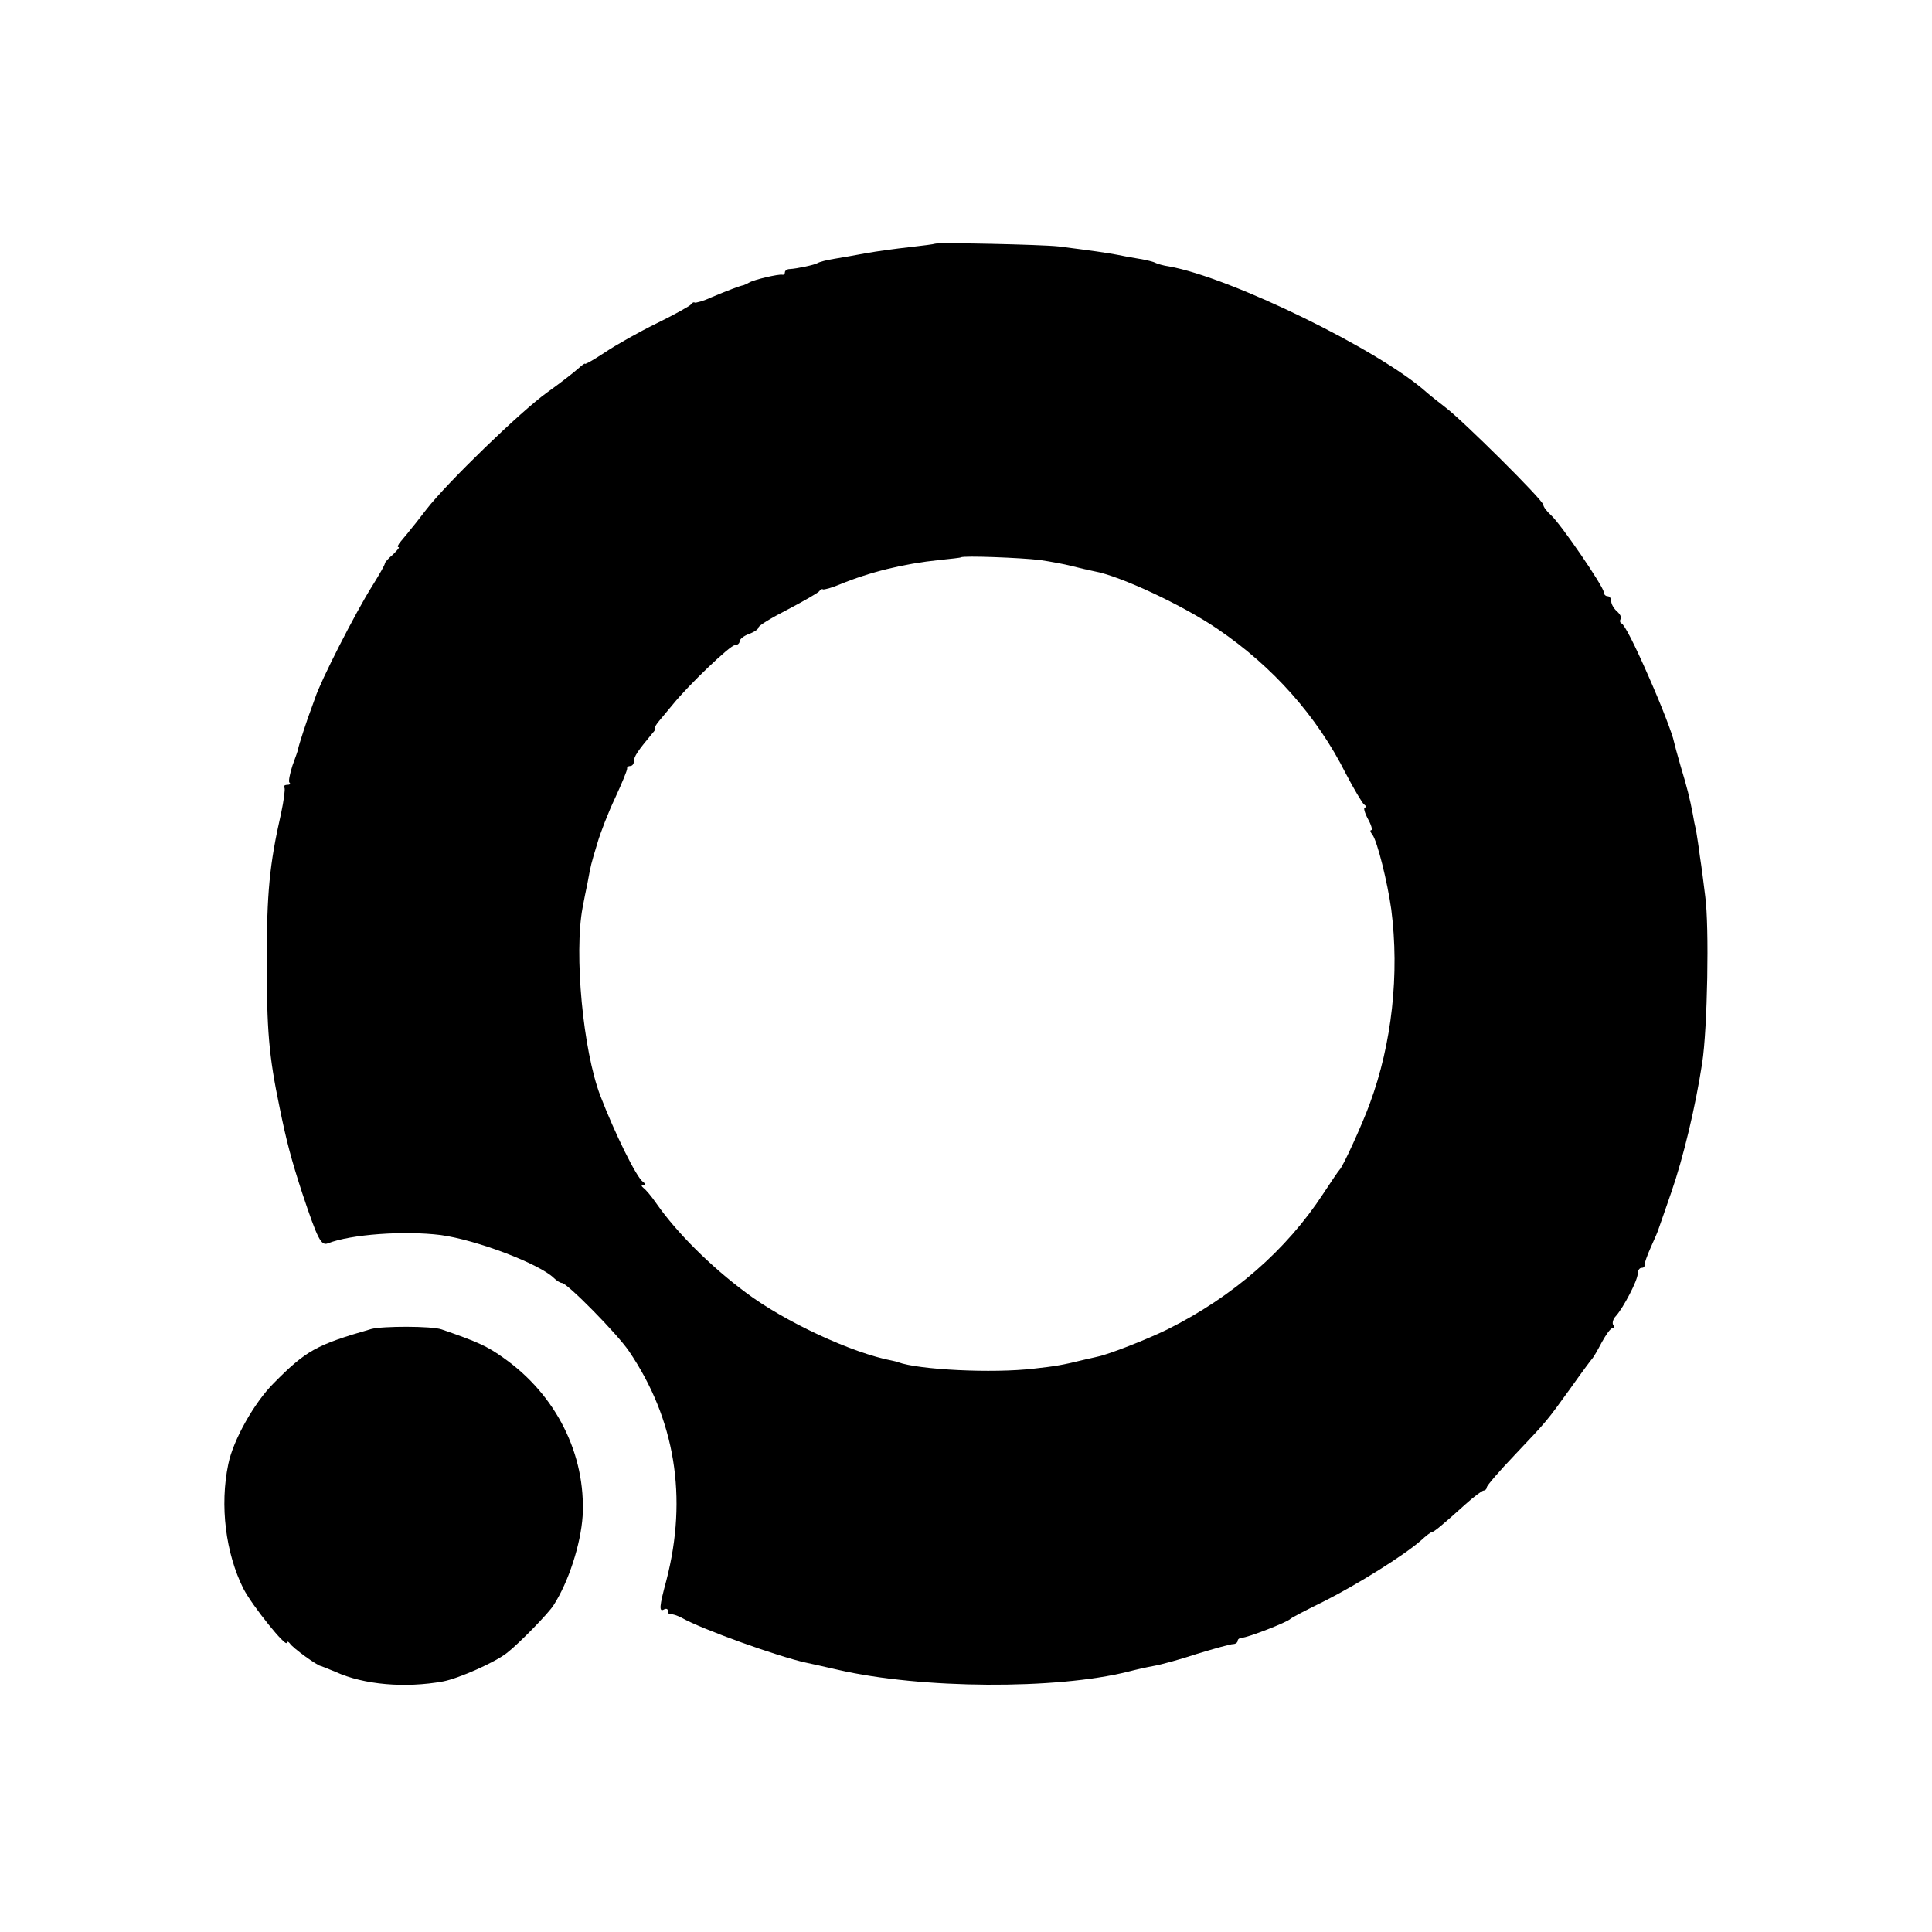
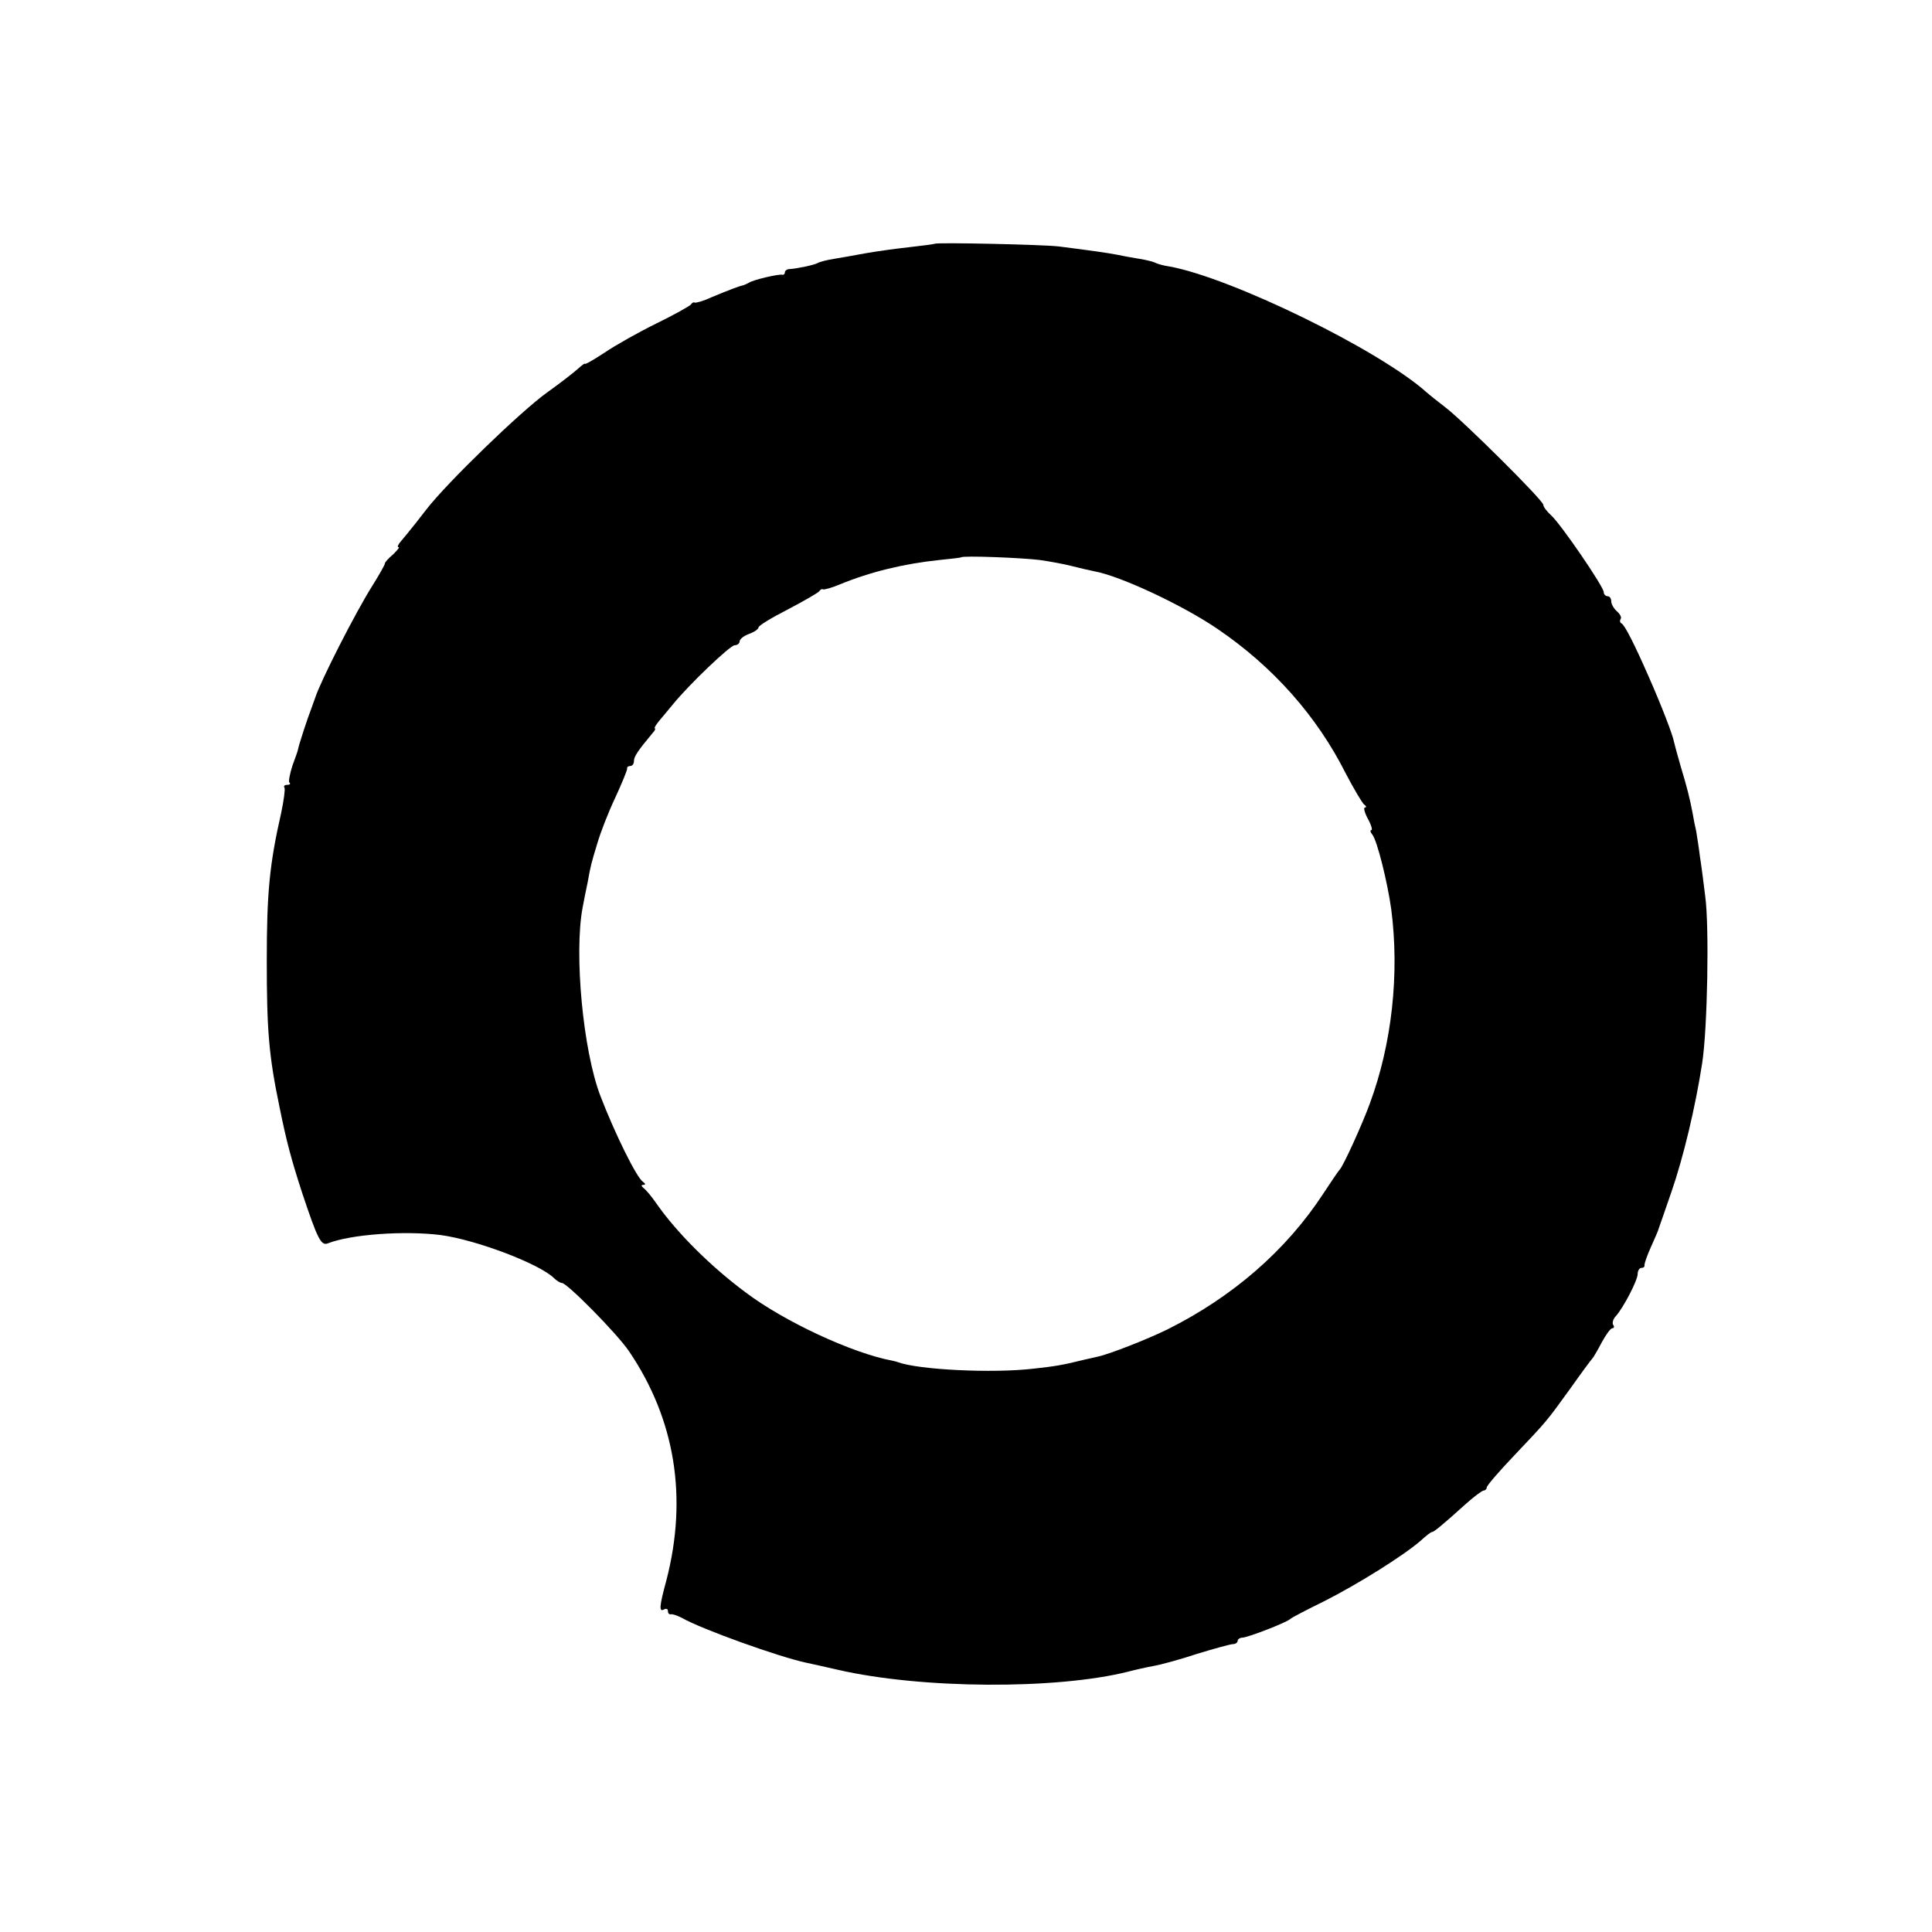
<svg xmlns="http://www.w3.org/2000/svg" version="1.0" width="512pt" height="512pt" viewBox="0 0 512 512" preserveAspectRatio="xMidYMid meet">
  <g transform="translate(0,512) scale(0.1,-0.1)" fill="#000000" stroke="none">
    <path d="M2477 4474 c-1 -1 -31 -5 -67 -9 -36 -4 -87 -11 -115 -16 -27 -5 -66 -12 -85 -15 -19 -3 -38 -8 -43 -11 -8 -5 -55 -15 -74 -16 -7 0 -13 -4 -13 -9 0 -4 -3 -7 -7 -6 -10 2 -75 -13 -88 -21 -5 -3 -12 -6 -15 -7 -8 -1 -42 -14 -85 -32 -21 -10 -41 -15 -44 -14 -2 2 -7 0 -10 -5 -3 -4 -44 -27 -91 -50 -47 -23 -109 -58 -137 -77 -29 -19 -53 -33 -53 -30 0 2 -8 -4 -18 -13 -11 -10 -47 -38 -82 -63 -70 -50 -266 -240 -320 -310 -19 -25 -39 -50 -45 -57 -5 -7 -16 -19 -23 -28 -7 -8 -10 -15 -6 -15 4 0 -3 -8 -14 -19 -12 -10 -22 -21 -22 -24 0 -4 -15 -30 -33 -59 -45 -71 -139 -256 -152 -298 -1 -3 -5 -14 -9 -25 -11 -28 -35 -102 -36 -110 0 -3 -7 -22 -15 -44 -7 -22 -11 -42 -8 -45 4 -3 1 -6 -6 -6 -7 0 -10 -3 -7 -8 2 -4 -2 -34 -9 -67 -31 -136 -38 -213 -38 -390 0 -184 5 -251 34 -390 18 -89 31 -138 60 -227 41 -123 50 -140 68 -133 61 24 202 34 299 22 95 -13 261 -76 300 -114 7 -7 17 -13 21 -13 14 0 147 -135 178 -181 122 -180 156 -387 99 -607 -19 -70 -20 -85 -6 -77 6 3 10 1 10 -4 0 -6 3 -10 8 -9 4 1 16 -3 28 -9 54 -31 259 -104 329 -119 11 -2 49 -11 85 -19 221 -51 579 -53 770 -5 19 5 50 12 67 15 18 3 70 17 115 32 46 14 89 26 96 26 6 0 12 4 12 9 0 4 6 8 12 8 14 0 120 41 128 50 3 3 43 24 90 47 87 44 209 120 255 160 14 13 27 23 30 23 5 0 27 18 88 73 22 20 45 37 49 37 4 0 8 4 8 8 0 5 33 43 73 85 88 93 84 88 149 178 29 41 55 76 58 79 3 3 14 22 25 43 11 20 23 37 28 37 4 0 6 4 2 9 -3 5 0 16 7 23 20 22 58 95 58 112 0 9 5 16 10 16 6 0 9 3 8 8 0 4 7 25 17 47 10 22 20 45 21 50 2 6 17 48 33 95 32 92 64 226 82 343 14 91 19 362 8 442 -4 33 -10 80 -14 105 -3 25 -8 55 -10 68 -3 12 -7 32 -9 45 -8 42 -15 70 -32 126 -9 31 -17 61 -18 66 -3 17 -32 93 -66 170 -38 87 -65 140 -73 143 -4 2 -5 7 -2 12 3 4 -2 13 -10 20 -8 7 -15 19 -15 26 0 8 -4 14 -10 14 -5 0 -10 5 -10 11 0 14 -114 181 -140 204 -11 10 -20 22 -20 27 0 12 -214 224 -259 258 -18 14 -41 32 -50 40 -126 113 -520 305 -683 334 -15 2 -31 7 -35 9 -5 3 -24 8 -43 11 -19 3 -46 8 -60 11 -26 5 -68 11 -155 22 -45 5 -323 11 -328 7z m278 -838 c28 -4 66 -11 85 -16 19 -5 46 -11 60 -14 68 -12 235 -90 327 -153 147 -100 263 -231 339 -382 22 -42 44 -79 49 -83 6 -4 7 -8 2 -8 -4 0 -1 -13 8 -30 9 -16 13 -30 9 -30 -4 0 -2 -6 3 -12 13 -17 40 -126 50 -198 22 -170 2 -356 -57 -515 -20 -55 -71 -167 -80 -175 -3 -3 -22 -31 -43 -63 -98 -150 -239 -273 -413 -360 -55 -27 -155 -66 -184 -72 -3 -1 -18 -4 -35 -8 -60 -15 -81 -18 -135 -24 -110 -13 -306 -3 -360 17 -3 1 -9 3 -15 4 -107 20 -287 104 -389 181 -93 69 -183 159 -236 235 -13 19 -29 38 -35 42 -6 5 -6 8 0 8 6 0 6 3 -1 8 -17 11 -75 129 -113 228 -46 120 -70 377 -47 499 3 17 9 46 13 65 9 49 9 49 26 105 8 28 29 82 47 120 18 39 32 73 32 78 -1 4 3 7 8 7 6 0 10 6 10 13 0 12 10 27 50 75 6 6 8 12 5 12 -2 0 3 9 13 21 9 11 25 30 35 42 42 52 152 157 164 157 7 0 13 5 13 10 0 6 11 15 25 20 14 5 25 13 25 17 0 5 35 26 78 48 42 22 80 44 83 48 3 5 8 7 10 5 3 -1 23 4 44 13 80 33 169 55 265 65 30 3 56 6 57 7 4 5 159 -1 208 -7z" />
-     <path d="M984 1598 c-146 -42 -173 -57 -259 -144 -51 -51 -107 -150 -120 -214 -23 -110 -7 -236 40 -330 23 -45 115 -159 115 -143 0 4 4 3 8 -2 7 -12 74 -60 82 -60 3 -1 21 -8 40 -16 75 -34 184 -43 284 -25 42 8 139 51 170 76 32 25 110 105 123 126 40 62 72 162 77 236 9 163 -70 321 -209 419 -43 31 -69 43 -165 76 -26 9 -156 9 -186 1z" />
  </g>
</svg>